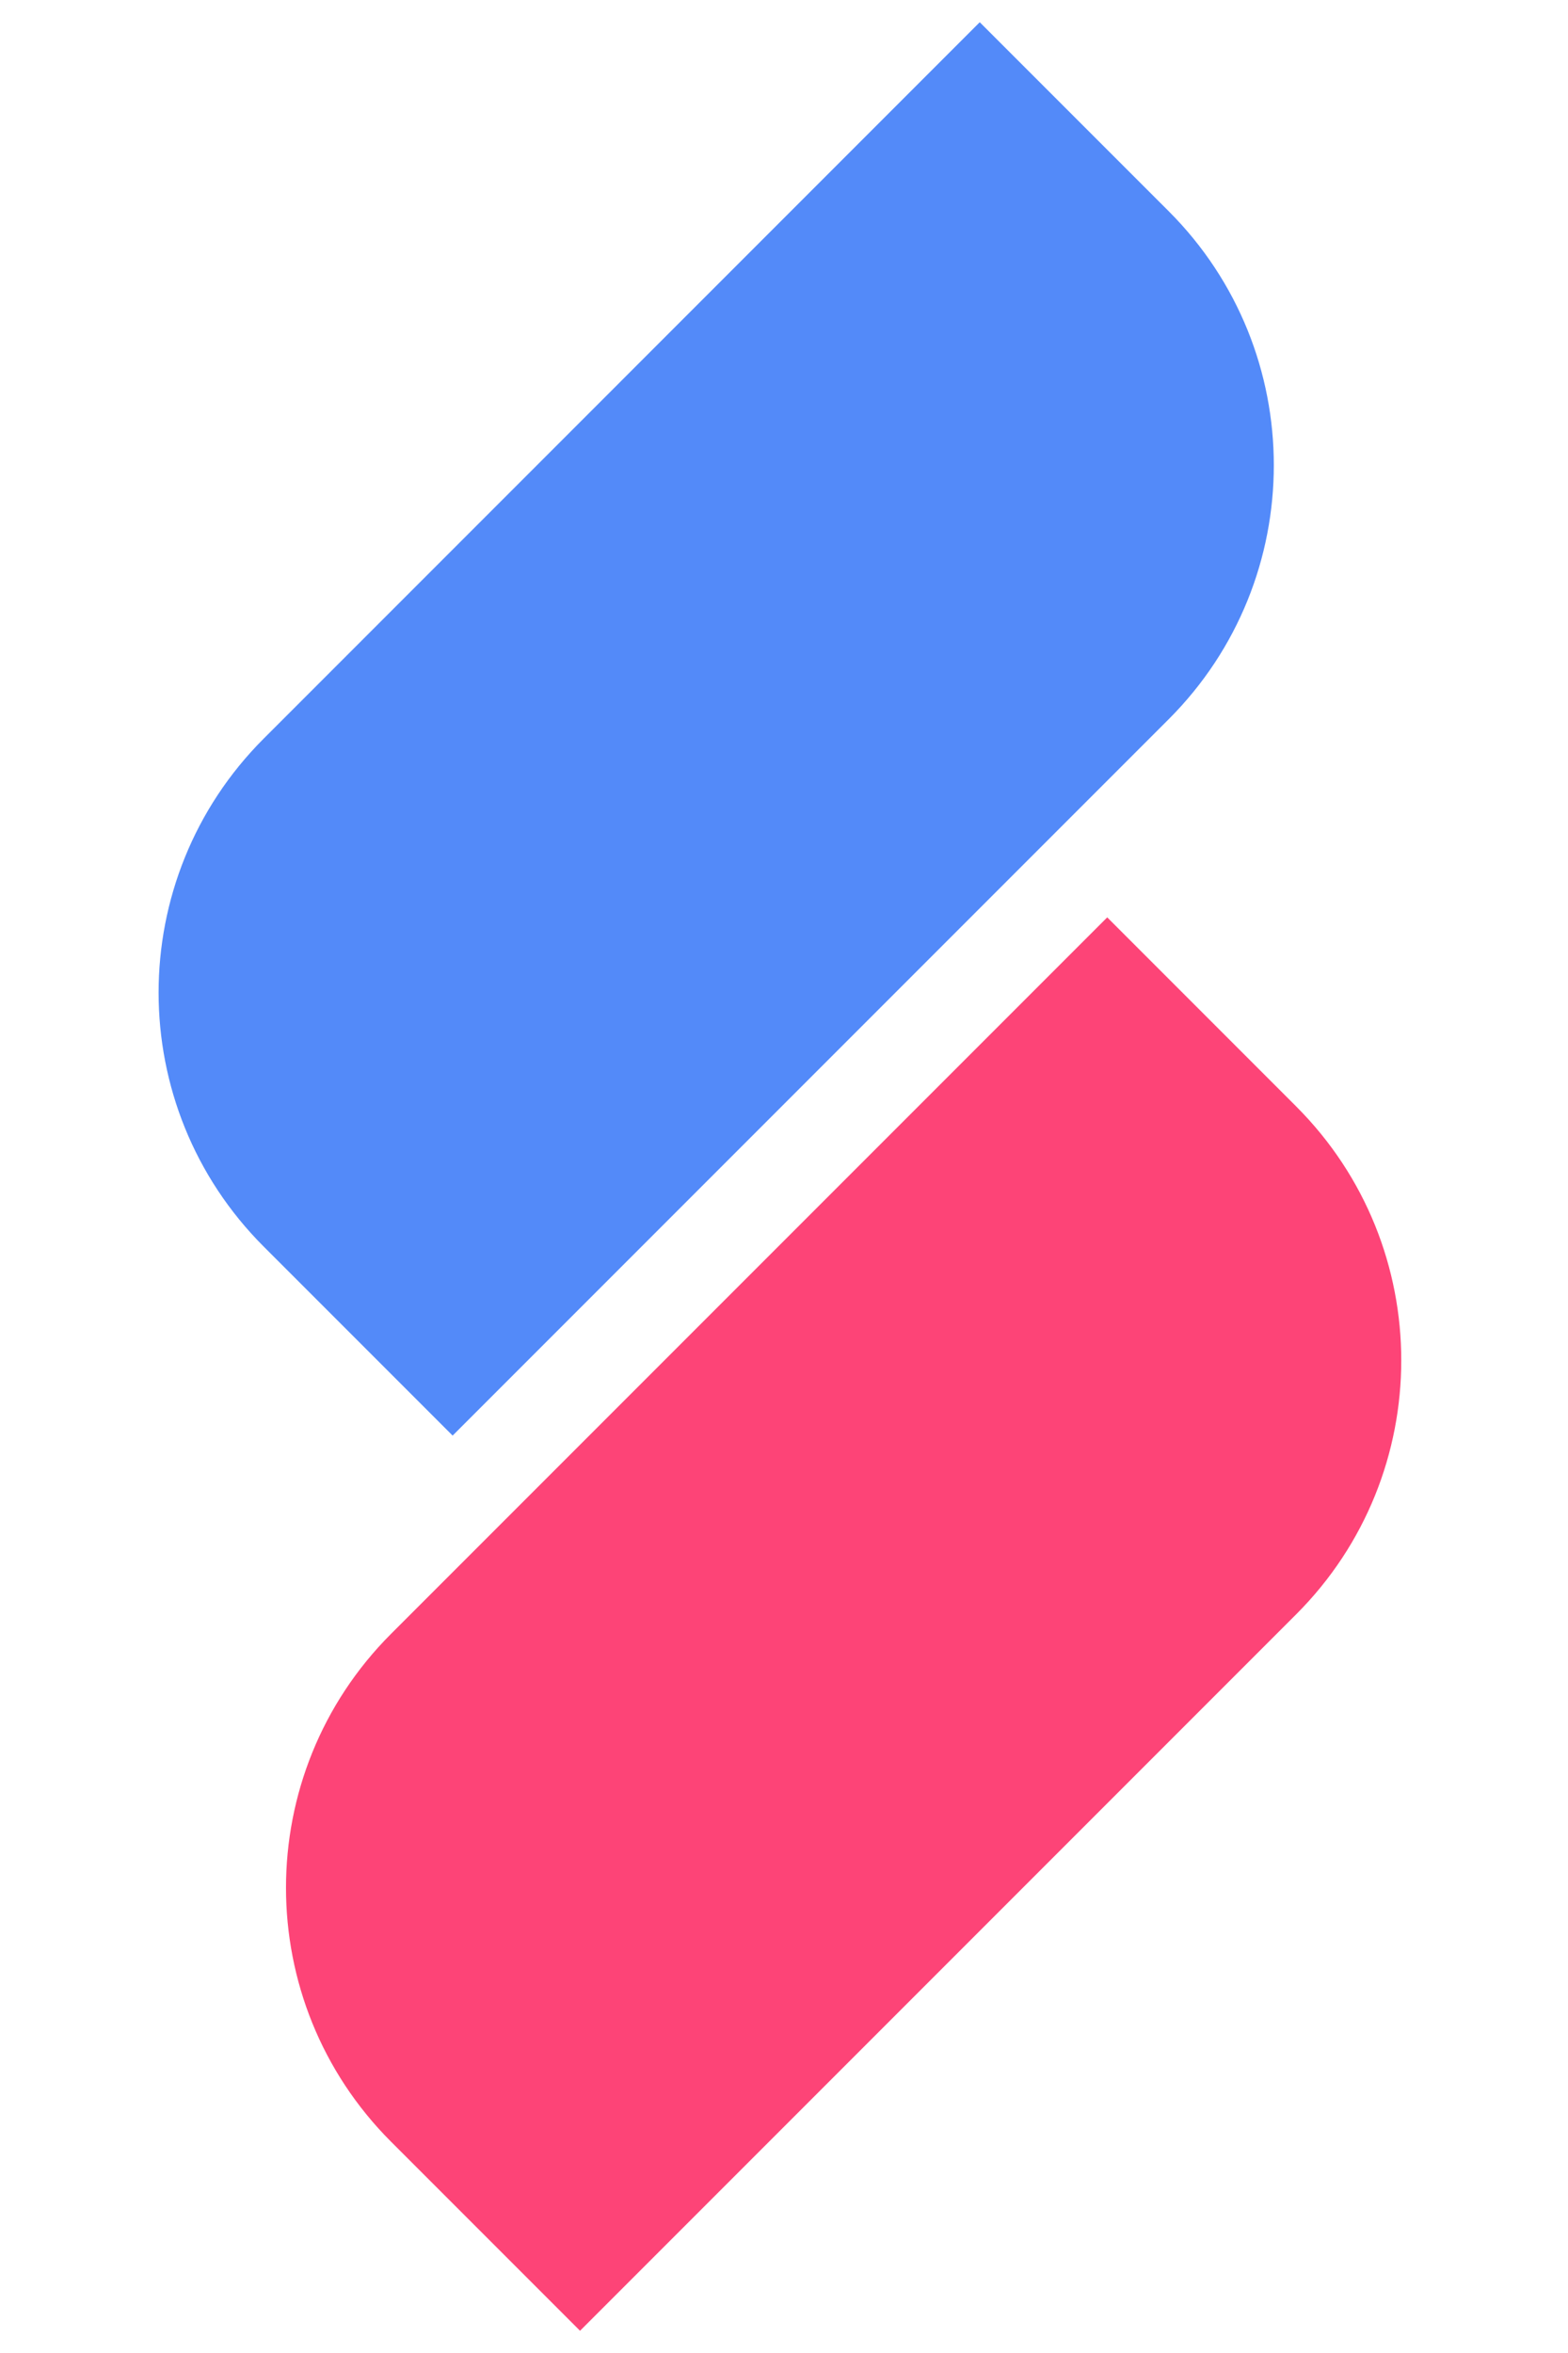
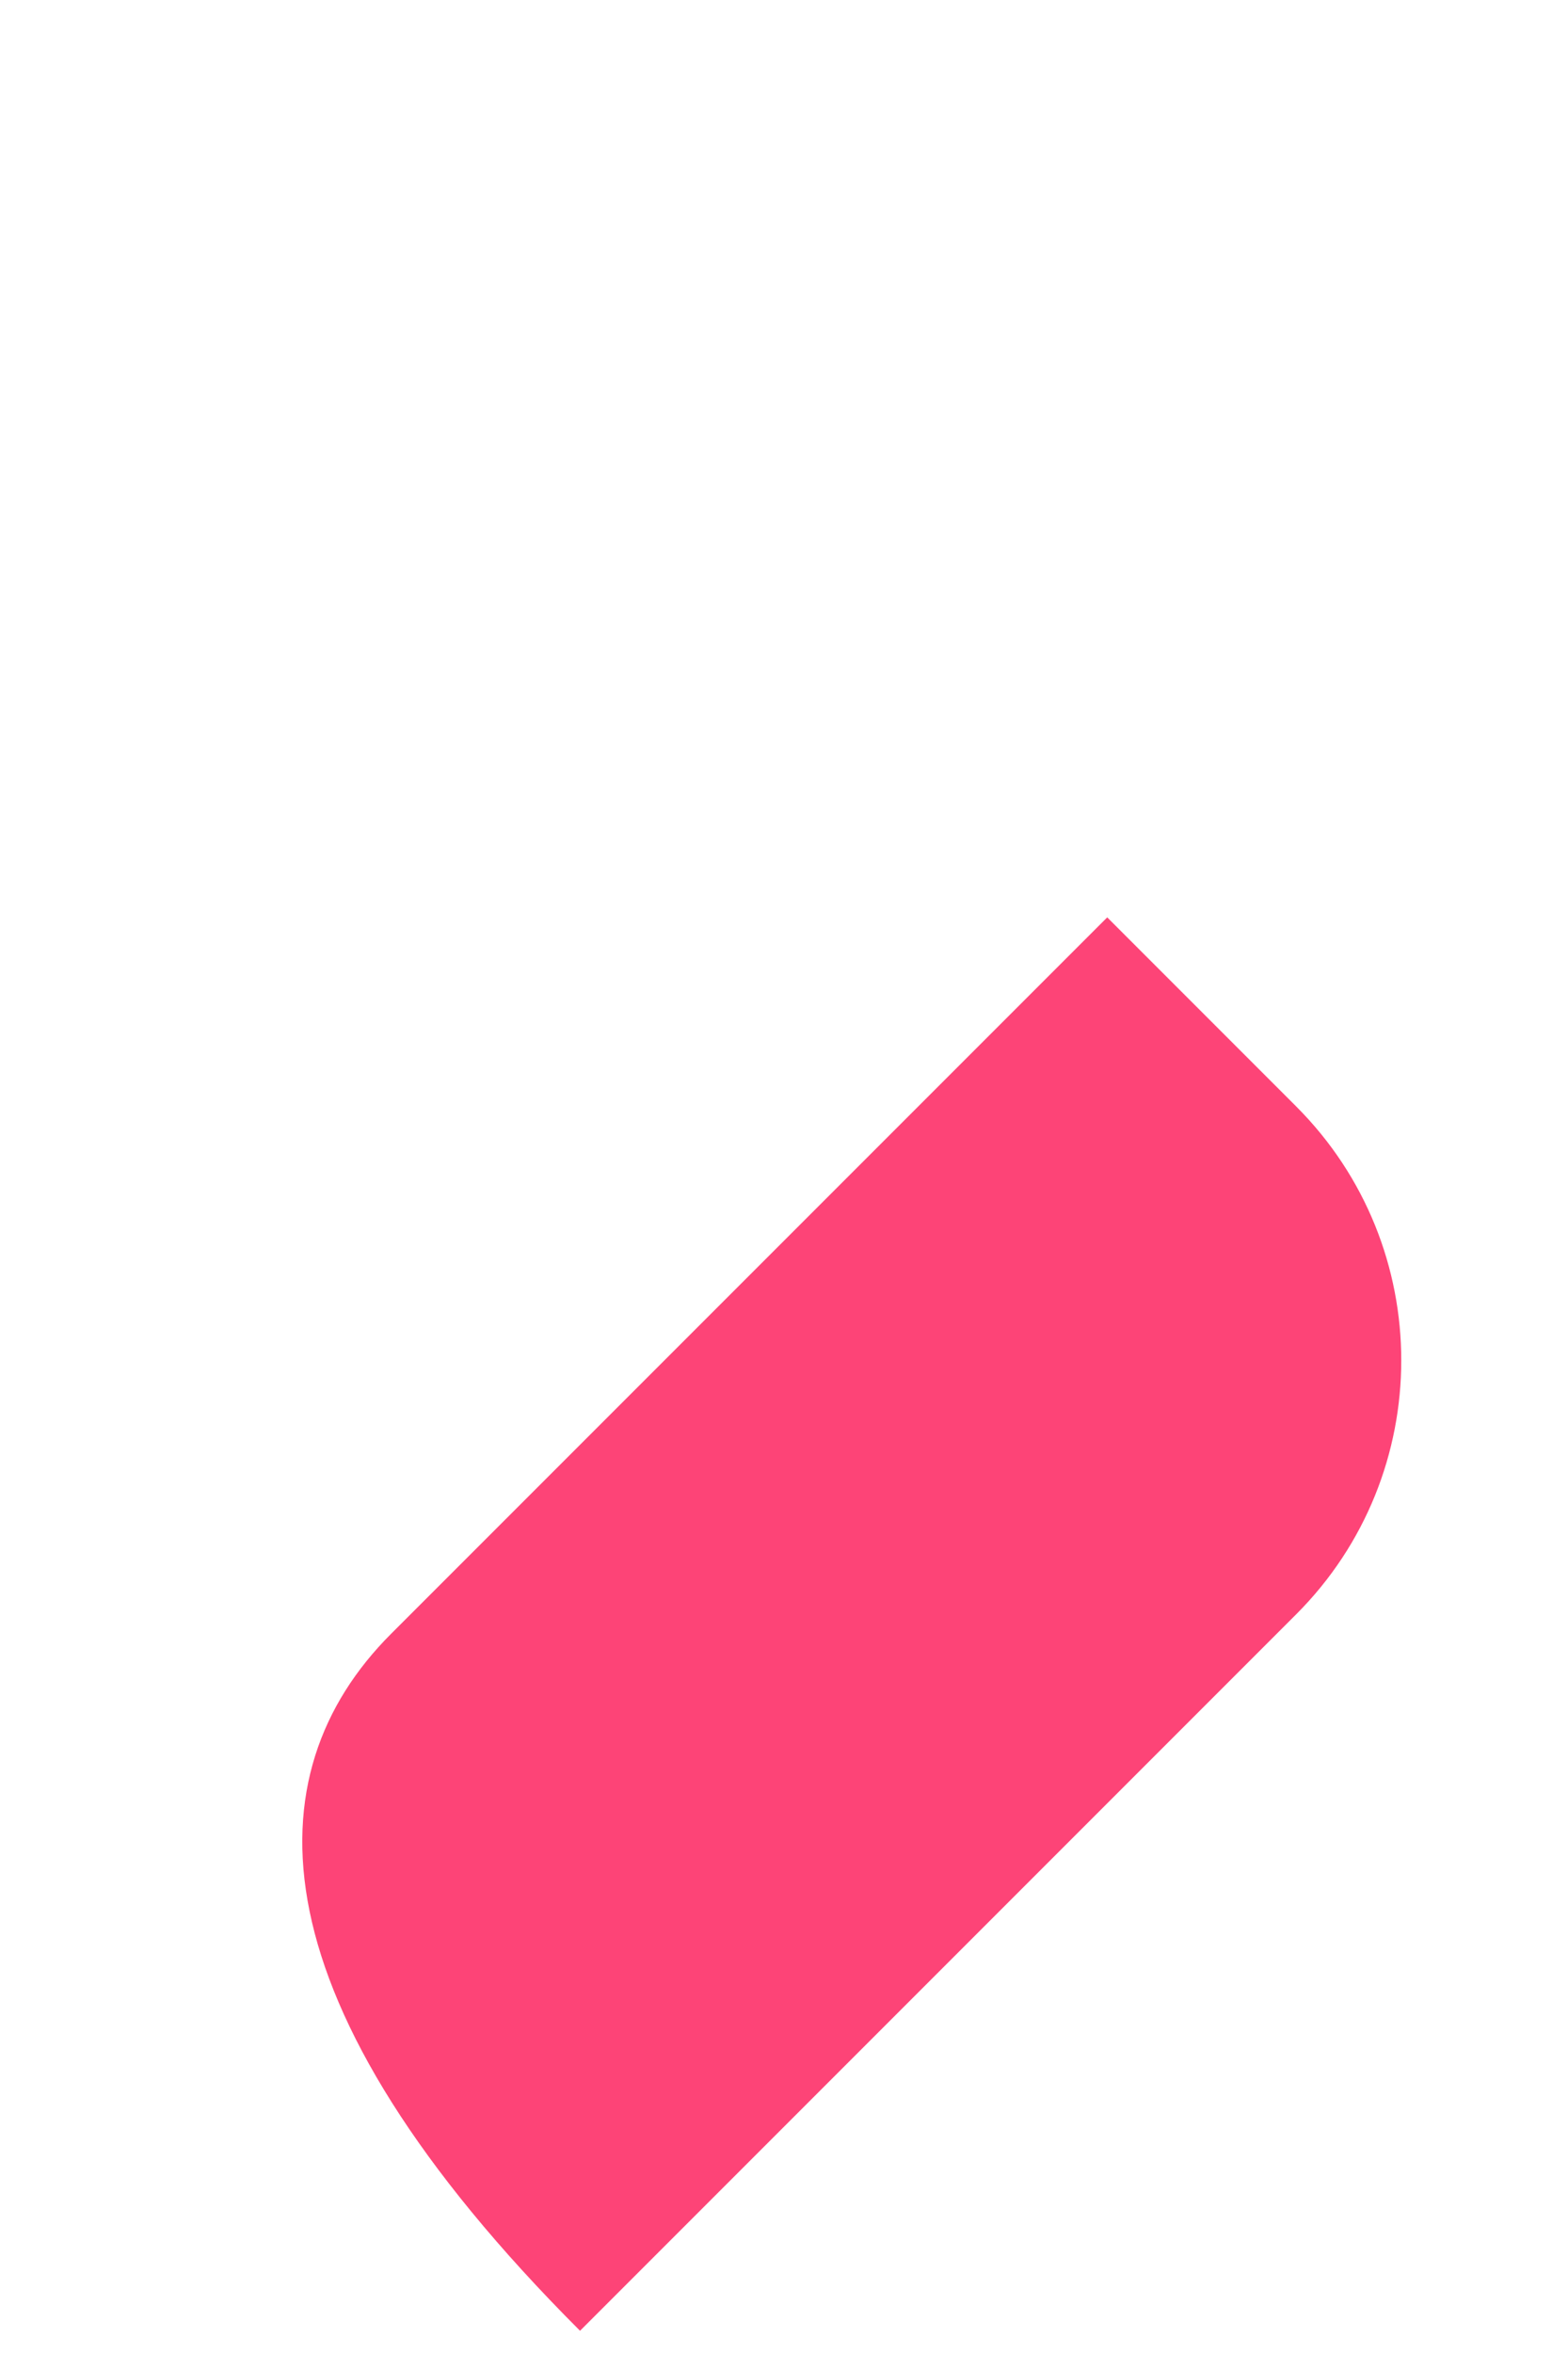
<svg xmlns="http://www.w3.org/2000/svg" width="36" height="54" viewBox="0 0 36 54" fill="none">
-   <path d="M6.054 16.951L22.494 0.51L26.833 4.848C30.05 8.065 30.05 13.288 26.833 16.505L10.392 32.946L6.054 28.608C2.837 25.391 2.837 20.168 6.054 16.951Z" fill="#538AF9" />
-   <path d="M8.98 37.494L25.421 21.053L29.759 25.392C32.976 28.608 32.976 33.831 29.759 37.048L13.317 53.49L8.979 49.152C5.762 45.935 5.762 40.712 8.979 37.495L8.98 37.494Z" fill="#FD4477" />
+   <path d="M8.98 37.494L25.421 21.053L29.759 25.392C32.976 28.608 32.976 33.831 29.759 37.048L13.317 53.49C5.762 45.935 5.762 40.712 8.979 37.495L8.98 37.494Z" fill="#FD4477" />
</svg>